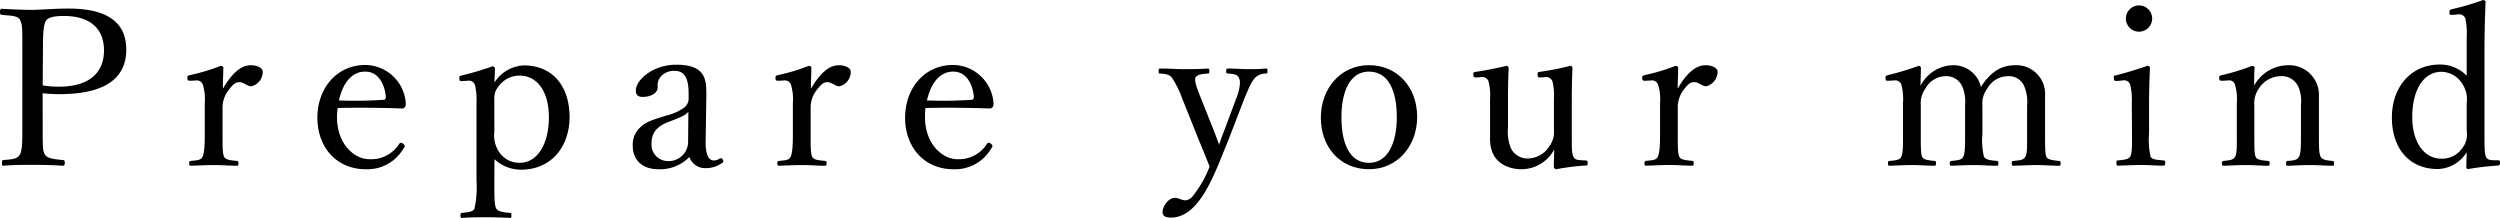
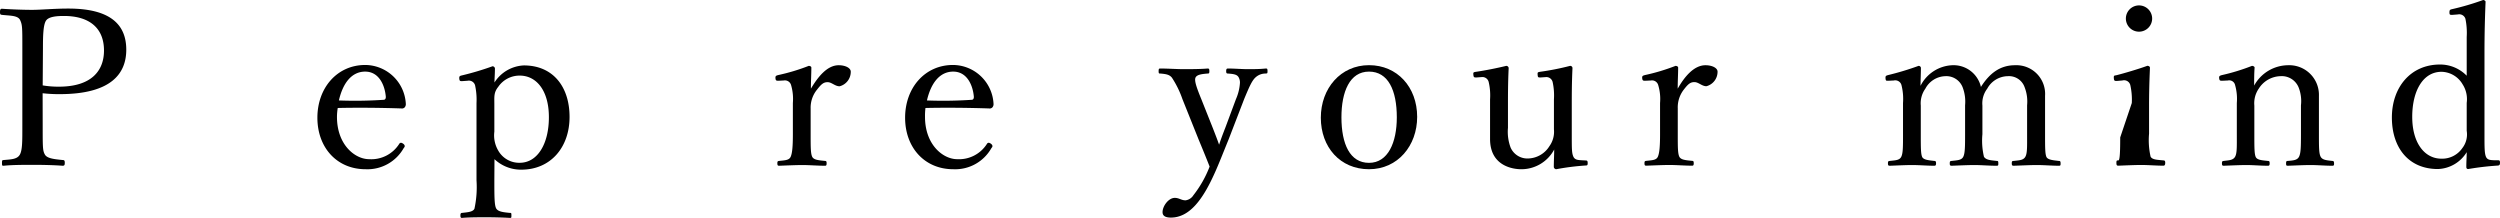
<svg xmlns="http://www.w3.org/2000/svg" viewBox="0 0 388.24 33.79">
  <g id="レイヤー_2" data-name="レイヤー 2">
    <g id="レイヤー_1-2" data-name="レイヤー 1">
      <path d="M6.63,19.55c0,3.36,0,3.84.34,4.45s1.46.72,2.75.85c.28,0,.34.1.34.44s-.06.45-.34.45c-1.46-.11-3.23-.14-4.59-.14s-3.23,0-4.55.14c-.24,0-.27,0-.27-.45s.06-.4.27-.44c1.22-.1,2.11-.13,2.51-.85s.38-2.21.38-4.45V7.48c0-3.23,0-3.6-.34-4.35S1.56,2.45.31,2.31C.07,2.28,0,2.24,0,1.87s.07-.51.31-.51c1.42.1,3.29.17,4.69.17s3.4-.2,5.61-.2c6.69,0,9,2.61,9,6.39,0,3.6-2.21,6.9-10.34,6.9a22.33,22.33,0,0,1-2.65-.14Zm0-6.29a14.55,14.55,0,0,0,2.52.2c5.09,0,7-2.51,7-5.61,0-3.53-2.31-5.37-6.22-5.37-1,0-2.34.07-2.78.72s-.48,2.41-.48,4.25Z" />
-       <path d="M29.58,12.54c-.31,0-.44,0-.48-.37s.07-.41.41-.51a30.71,30.71,0,0,0,4.76-1.43c.21,0,.41.1.41.27,0,1-.07,2-.07,3.27,1.06-1.77,2.48-3.64,4.32-3.64,1,0,1.87.41,1.87,1a2.32,2.32,0,0,1-1.74,2.27c-.71,0-1.22-.64-1.86-.64s-1,.34-1.64,1.15a4.48,4.48,0,0,0-1,2.93v4c0,2,0,3,.24,3.5s1,.55,2,.65c.17,0,.23.07.23.37s-.06.38-.23.38c-1.13,0-2.49-.11-3.51-.11s-2.51.07-3.63.11c-.21,0-.28-.07-.28-.38s.07-.34.28-.37c.91-.1,1.56-.1,1.8-.65s.34-1.56.34-3.5V16a7.68,7.68,0,0,0-.27-2.76,1,1,0,0,0-1.16-.74Z" />
      <path d="M52.33,18.15c0,4.32,2.78,6.57,5,6.57A5.13,5.13,0,0,0,62,22.34a.33.33,0,0,1,.27-.17c.14,0,.58.23.58.51,0,.1,0,.13-.17.34a6.46,6.46,0,0,1-5.91,3.26c-4.46,0-7.48-3.37-7.48-8s3.06-8.19,7.44-8.19a6.36,6.36,0,0,1,6.29,6,.77.77,0,0,1-.17.58.59.59,0,0,1-.54.17c-3.33-.11-6.87-.14-9.86-.07A8.6,8.6,0,0,0,52.33,18.15Zm7.24-2.65c.27,0,.37-.24.34-.54-.17-1.8-1.09-3.84-3.2-3.84s-3.47,1.8-4.08,4.48A67,67,0,0,0,59.57,15.5Z" />
      <path d="M76.77,28c0,2.51,0,3.94.31,4.41s1.09.55,2.07.65c.24,0,.27,0,.27.37s0,.41-.23.41c-1.16-.07-2.69-.1-3.68-.1-1.15,0-2.61,0-3.77.1-.17,0-.24-.07-.24-.37s.07-.41.27-.41c.85-.1,1.67-.14,1.91-.65A15.77,15.77,0,0,0,74,28v-12a10.48,10.48,0,0,0-.23-2.78,1,1,0,0,0-1.16-.68l-.85.06c-.31,0-.41,0-.44-.47,0-.27.07-.34.37-.41a43.9,43.9,0,0,0,4.8-1.43.4.4,0,0,1,.37.31c0,.92-.07,1.6-.07,2.21a5.7,5.7,0,0,1,4.56-2.65c4.55,0,7.1,3.33,7.1,8s-2.89,8.19-7.51,8.19a6,6,0,0,1-4.15-1.63Zm0-7.55a4.62,4.62,0,0,0,.58,2.89,3.73,3.73,0,0,0,3.36,1.94c2.76,0,4.53-2.93,4.53-7.08s-1.94-6.46-4.53-6.46a4,4,0,0,0-3.33,1.74c-.71.88-.61,1.53-.61,2.65Z" />
-       <path d="M109.58,22c0,2.1.48,2.92,1.29,2.92a1.61,1.61,0,0,0,.92-.31.32.32,0,0,1,.44.17c.17.28.14.38-.07.51a4.26,4.26,0,0,1-2.58.82,2.57,2.57,0,0,1-2.52-1.73,6.36,6.36,0,0,1-4.79,1.9c-3.06,0-4-2-4-3.5a3.65,3.65,0,0,1,1.15-3c.89-.88,2-1.19,4.08-1.84a8.29,8.29,0,0,0,2.65-1.15,1.82,1.82,0,0,0,.79-1.33v-.95c0-2.45-.69-3.5-2.15-3.5a2.7,2.7,0,0,0-2.07.78,2.07,2.07,0,0,0-.58,1.73c0,.92-1,1.53-2.34,1.53-.75,0-1.06-.34-1.06-1,0-1.57,2.55-4,6.29-4,4.62,0,4.69,2.35,4.66,4.93Zm-2.68-4.66c-.38.51-1,.81-3,1.56s-2.72,1.8-2.72,3.4A2.53,2.53,0,0,0,103.56,25a3,3,0,0,0,3.3-2.89Z" />
      <path d="M120.9,12.54c-.3,0-.44,0-.47-.37s.07-.41.41-.51a30.61,30.61,0,0,0,4.75-1.43c.21,0,.41.1.41.27,0,1-.07,2-.07,3.27,1.06-1.77,2.49-3.64,4.32-3.64,1,0,1.87.41,1.87,1a2.32,2.32,0,0,1-1.73,2.27c-.72,0-1.23-.64-1.87-.64s-1,.34-1.63,1.15a4.43,4.43,0,0,0-1,2.93v4c0,2,0,3,.24,3.5s1,.55,2,.65c.17,0,.24.07.24.37s-.07.38-.24.38c-1.12,0-2.48-.11-3.5-.11s-2.52.07-3.64.11c-.2,0-.27-.07-.27-.38s.07-.34.27-.37c.92-.1,1.56-.1,1.8-.65s.34-1.56.34-3.5V16a7.68,7.68,0,0,0-.27-2.76,1,1,0,0,0-1.16-.74Z" />
      <path d="M143.65,18.15c0,4.32,2.79,6.57,5,6.57a5.13,5.13,0,0,0,4.62-2.38.33.33,0,0,1,.28-.17c.13,0,.57.23.57.51,0,.1,0,.13-.17.34a6.45,6.45,0,0,1-5.91,3.26c-4.46,0-7.48-3.37-7.48-8s3.06-8.19,7.44-8.19a6.35,6.35,0,0,1,6.29,6,.77.77,0,0,1-.17.58.59.59,0,0,1-.54.17c-3.33-.11-6.87-.14-9.86-.07A10.14,10.14,0,0,0,143.65,18.15Zm7.24-2.65c.27,0,.37-.24.34-.54-.17-1.8-1.09-3.84-3.2-3.84s-3.46,1.8-4.08,4.48A66.92,66.92,0,0,0,150.89,15.5Z" />
      <path d="M190.81,21.62c-.82,2-1.5,3.78-2.18,5.27-1.84,4.11-3.91,6.9-6.8,6.9-1,0-1.29-.37-1.29-.85,0-.92.92-2.21,1.9-2.21.68,0,1,.38,1.67.38a1.69,1.69,0,0,0,1.22-.79,17.2,17.2,0,0,0,2.52-4.45c-.51-1.29-.95-2.38-1.7-4.18l-2.52-6.29A15,15,0,0,0,182,12.07c-.37-.48-.92-.58-1.8-.65-.21,0-.27,0-.27-.37s.06-.41.27-.41c1.12,0,2.55.1,3.6.1s2.59,0,3.74-.1c.21,0,.27.07.27.41s-.06.37-.27.37c-.81.07-1.63.14-1.87.61s.17,1.6.89,3.37l1.76,4.42c.45,1.16.68,1.73,1,2.65.27-.81.51-1.46,1-2.72l1.63-4.38a7.47,7.47,0,0,0,.61-2.52,1.67,1.67,0,0,0-.17-.78c-.24-.51-.78-.58-1.7-.65-.2,0-.27-.07-.27-.37s.07-.41.27-.41c1,0,2.14.1,3.06.1s1.9,0,2.79-.1c.23,0,.3,0,.3.41s-.07.34-.3.37A2.29,2.29,0,0,0,195,12c-.58.51-1,1.5-1.77,3.34Z" />
      <path d="M220.08,18.15c0,4.46-3,8.13-7.48,8.13s-7.48-3.43-7.48-8,3.09-8.16,7.48-8.16S220.08,13.53,220.08,18.15Zm-11.76.07c0,4.15,1.32,7.07,4.28,7.07s4.32-3.16,4.32-7.07c0-4.18-1.33-7.1-4.32-7.1S208.32,14.24,208.32,18.22Z" />
      <path d="M246.26,24.92c.24,0,.3.1.3.41s-.06.37-.3.37a38.4,38.4,0,0,0-4.59.58.4.4,0,0,1-.37-.34c0-1,.06-1.8.06-2.72a5.77,5.77,0,0,1-5.13,3.06c-1.19,0-4.83-.44-4.83-4.69,0-1.26,0-2.28,0-3.57V15.43a9.06,9.06,0,0,0-.21-2.68,1,1,0,0,0-1.09-.78l-.81.06c-.34,0-.44,0-.48-.4s0-.41.41-.48c1.39-.2,3.3-.58,4.69-.92a.37.37,0,0,1,.38.34c-.11,2.31-.11,4.29-.11,5.82v3.46a7,7,0,0,0,.41,3.06,2.84,2.84,0,0,0,2.76,1.7,4,4,0,0,0,3.26-1.9,3.82,3.82,0,0,0,.71-2.62V15.43a9.73,9.73,0,0,0-.2-2.68,1,1,0,0,0-1-.78l-.89.06c-.34,0-.41,0-.44-.4s0-.41.37-.48a40.43,40.43,0,0,0,4.66-.92.35.35,0,0,1,.38.34c-.11,2.35-.11,4.29-.11,5.82v4.55c0,2.18,0,2.82.24,3.37s.78.54,1.33.58Z" />
      <path d="M255.51,12.54c-.31,0-.44,0-.48-.37s.07-.41.41-.51a31,31,0,0,0,4.76-1.43c.2,0,.41.1.41.27,0,1-.07,2-.07,3.27,1-1.77,2.48-3.64,4.32-3.64,1,0,1.87.41,1.87,1A2.32,2.32,0,0,1,265,13.39c-.71,0-1.22-.64-1.87-.64s-1,.34-1.63,1.15a4.48,4.48,0,0,0-.95,2.93v4c0,2,0,3,.24,3.5s1,.55,2,.65c.17,0,.24.07.24.37s-.07.38-.24.38c-1.12,0-2.48-.11-3.5-.11s-2.51.07-3.64.11c-.2,0-.27-.07-.27-.38s.07-.34.27-.37c.92-.1,1.57-.1,1.81-.65s.34-1.56.34-3.5V16a7.42,7.42,0,0,0-.28-2.76,1,1,0,0,0-1.15-.74Z" />
      <path d="M293.28,12.54c-.34,0-.44.07-.47-.44,0-.3.06-.34.4-.44a42.79,42.79,0,0,0,4.73-1.43.35.35,0,0,1,.37.31c0,.92-.06,1.9-.06,2.79a5.8,5.8,0,0,1,4.92-3.2,4.36,4.36,0,0,1,4.46,3.37c1.36-2.15,3-3.37,5.3-3.37a4.46,4.46,0,0,1,4.66,4.76c0,1.22,0,2.89,0,3.74v2.21c0,2,0,3,.2,3.5s1.12.55,1.94.65c.2,0,.27.07.27.37s0,.38-.27.38c-1,0-2.35-.11-3.4-.11s-2.38.07-3.61.11c-.23,0-.3-.07-.3-.38s.07-.37.3-.37c.89-.1,1.5-.1,1.81-.65s.27-1.56.27-3.5V16.35a6.08,6.08,0,0,0-.38-2.79,2.57,2.57,0,0,0-2.61-1.73,3.69,3.69,0,0,0-3.2,1.94,3.75,3.75,0,0,0-.75,2.62v4.45a10.87,10.87,0,0,0,.24,3.5c.31.51,1.05.55,2,.65.2,0,.23.07.23.37s0,.38-.27.38c-1.12,0-2.45-.11-3.4-.11-1.12,0-2.45.07-3.57.11-.27,0-.3-.11-.3-.38s.06-.37.3-.37c.85-.1,1.53-.1,1.8-.65s.28-1.56.28-3.5V16.35a6.21,6.21,0,0,0-.38-2.79,2.71,2.71,0,0,0-2.68-1.73A3.62,3.62,0,0,0,299,13.77a3.91,3.91,0,0,0-.71,2.62v4.45c0,2,0,3,.2,3.5s1.05.55,1.9.65c.21,0,.27.1.27.37s-.06.38-.27.38c-1.05,0-2.38-.11-3.43-.11s-2.35.07-3.47.11c-.24,0-.3-.07-.3-.38s.06-.34.3-.37c.89-.1,1.5-.1,1.77-.65s.27-1.56.27-3.5V16a8.77,8.77,0,0,0-.24-2.79,1,1,0,0,0-1.19-.71Z" />
-       <path d="M331.06,16a10.3,10.3,0,0,0-.24-2.82,1,1,0,0,0-1.23-.68l-.85.07c-.34,0-.44,0-.47-.44s.07-.38.41-.45c1.19-.3,3.4-.95,4.79-1.46.2,0,.41.1.41.31-.11,2.45-.14,4.32-.14,5.91v4.32a11.53,11.53,0,0,0,.24,3.57c.27.48,1,.48,2,.58.2,0,.27.1.27.37s-.07.45-.27.45c-1.09,0-2.41-.11-3.43-.11s-2.52.07-3.57.11c-.24,0-.31-.07-.31-.45s.07-.37.31-.37c.85-.1,1.53-.14,1.83-.58s.28-1.63.28-3.57Zm3.16-13.12a2,2,0,0,1-4.08,0,2,2,0,0,1,4.08,0Z" />
+       <path d="M331.06,16a10.3,10.3,0,0,0-.24-2.82,1,1,0,0,0-1.23-.68l-.85.07c-.34,0-.44,0-.47-.44s.07-.38.41-.45c1.19-.3,3.4-.95,4.79-1.46.2,0,.41.1.41.31-.11,2.45-.14,4.32-.14,5.91v4.32a11.53,11.53,0,0,0,.24,3.57c.27.48,1,.48,2,.58.2,0,.27.1.27.37s-.07.45-.27.45c-1.09,0-2.41-.11-3.43-.11s-2.52.07-3.57.11c-.24,0-.31-.07-.31-.45s.07-.37.31-.37s.28-1.63.28-3.57Zm3.16-13.12a2,2,0,0,1-4.08,0,2,2,0,0,1,4.08,0Z" />
      <path d="M345.13,12.54c-.37,0-.47,0-.51-.47,0-.24.07-.31.44-.41a31.76,31.76,0,0,0,4.66-1.43c.17,0,.41.1.41.27-.07.92-.07,1.91-.07,2.79a6.06,6.06,0,0,1,5.27-3.16,4.61,4.61,0,0,1,4.79,4.76c0,1.22,0,2.89,0,3.74v2.21c0,2,0,3,.27,3.5s.89.55,1.8.65c.21,0,.28.1.28.37s0,.38-.28.38c-1.08,0-2.31-.11-3.36-.11s-2.38.07-3.54.11c-.24,0-.27-.07-.27-.38s.07-.37.27-.37c.82-.07,1.46-.1,1.74-.65s.3-1.56.3-3.5V16.35a5.81,5.81,0,0,0-.37-2.79,2.82,2.82,0,0,0-2.82-1.73,4.1,4.1,0,0,0-3.34,1.9,4,4,0,0,0-.71,2.66v4.45c0,2,0,3,.2,3.5s.92.55,1.91.65c.2,0,.27.07.27.37s-.07.38-.27.38c-1.09,0-2.31-.11-3.33-.11s-2.42.07-3.54.11c-.2,0-.27-.07-.27-.38s.07-.34.27-.37c.82-.1,1.46-.1,1.77-.65s.27-1.56.27-3.5V16a7.84,7.84,0,0,0-.27-2.79.93.93,0,0,0-1.12-.71Z" />
      <path d="M383.07,5.75a10.84,10.84,0,0,0-.2-2.83,1,1,0,0,0-1.16-.68l-.88.07c-.34,0-.44,0-.44-.37s.07-.44.37-.51A40.13,40.13,0,0,0,385.62,0c.17,0,.38.14.38.27-.1,2.42-.17,4.9-.17,8.09V20.87c0,2,0,2.93.23,3.47s.75.51,1.26.55l.62,0c.23,0,.3.07.3.37s-.07.41-.3.45a43.33,43.33,0,0,0-4.63.54c-.2,0-.3-.1-.3-.34,0-.88.06-1.5.06-2.28a5.44,5.44,0,0,1-4.48,2.62c-4.56,0-7.14-3.33-7.14-8s2.89-8.23,7.48-8.23a5.75,5.75,0,0,1,4.14,1.74Zm0,10.23a4.25,4.25,0,0,0-.64-2.89,3.88,3.88,0,0,0-3.27-1.94c-2.85,0-4.55,2.92-4.55,7s1.94,6.49,4.52,6.49A3.79,3.79,0,0,0,382.39,23a3.46,3.46,0,0,0,.68-2.69Z" />
    </g>
  </g>
</svg>